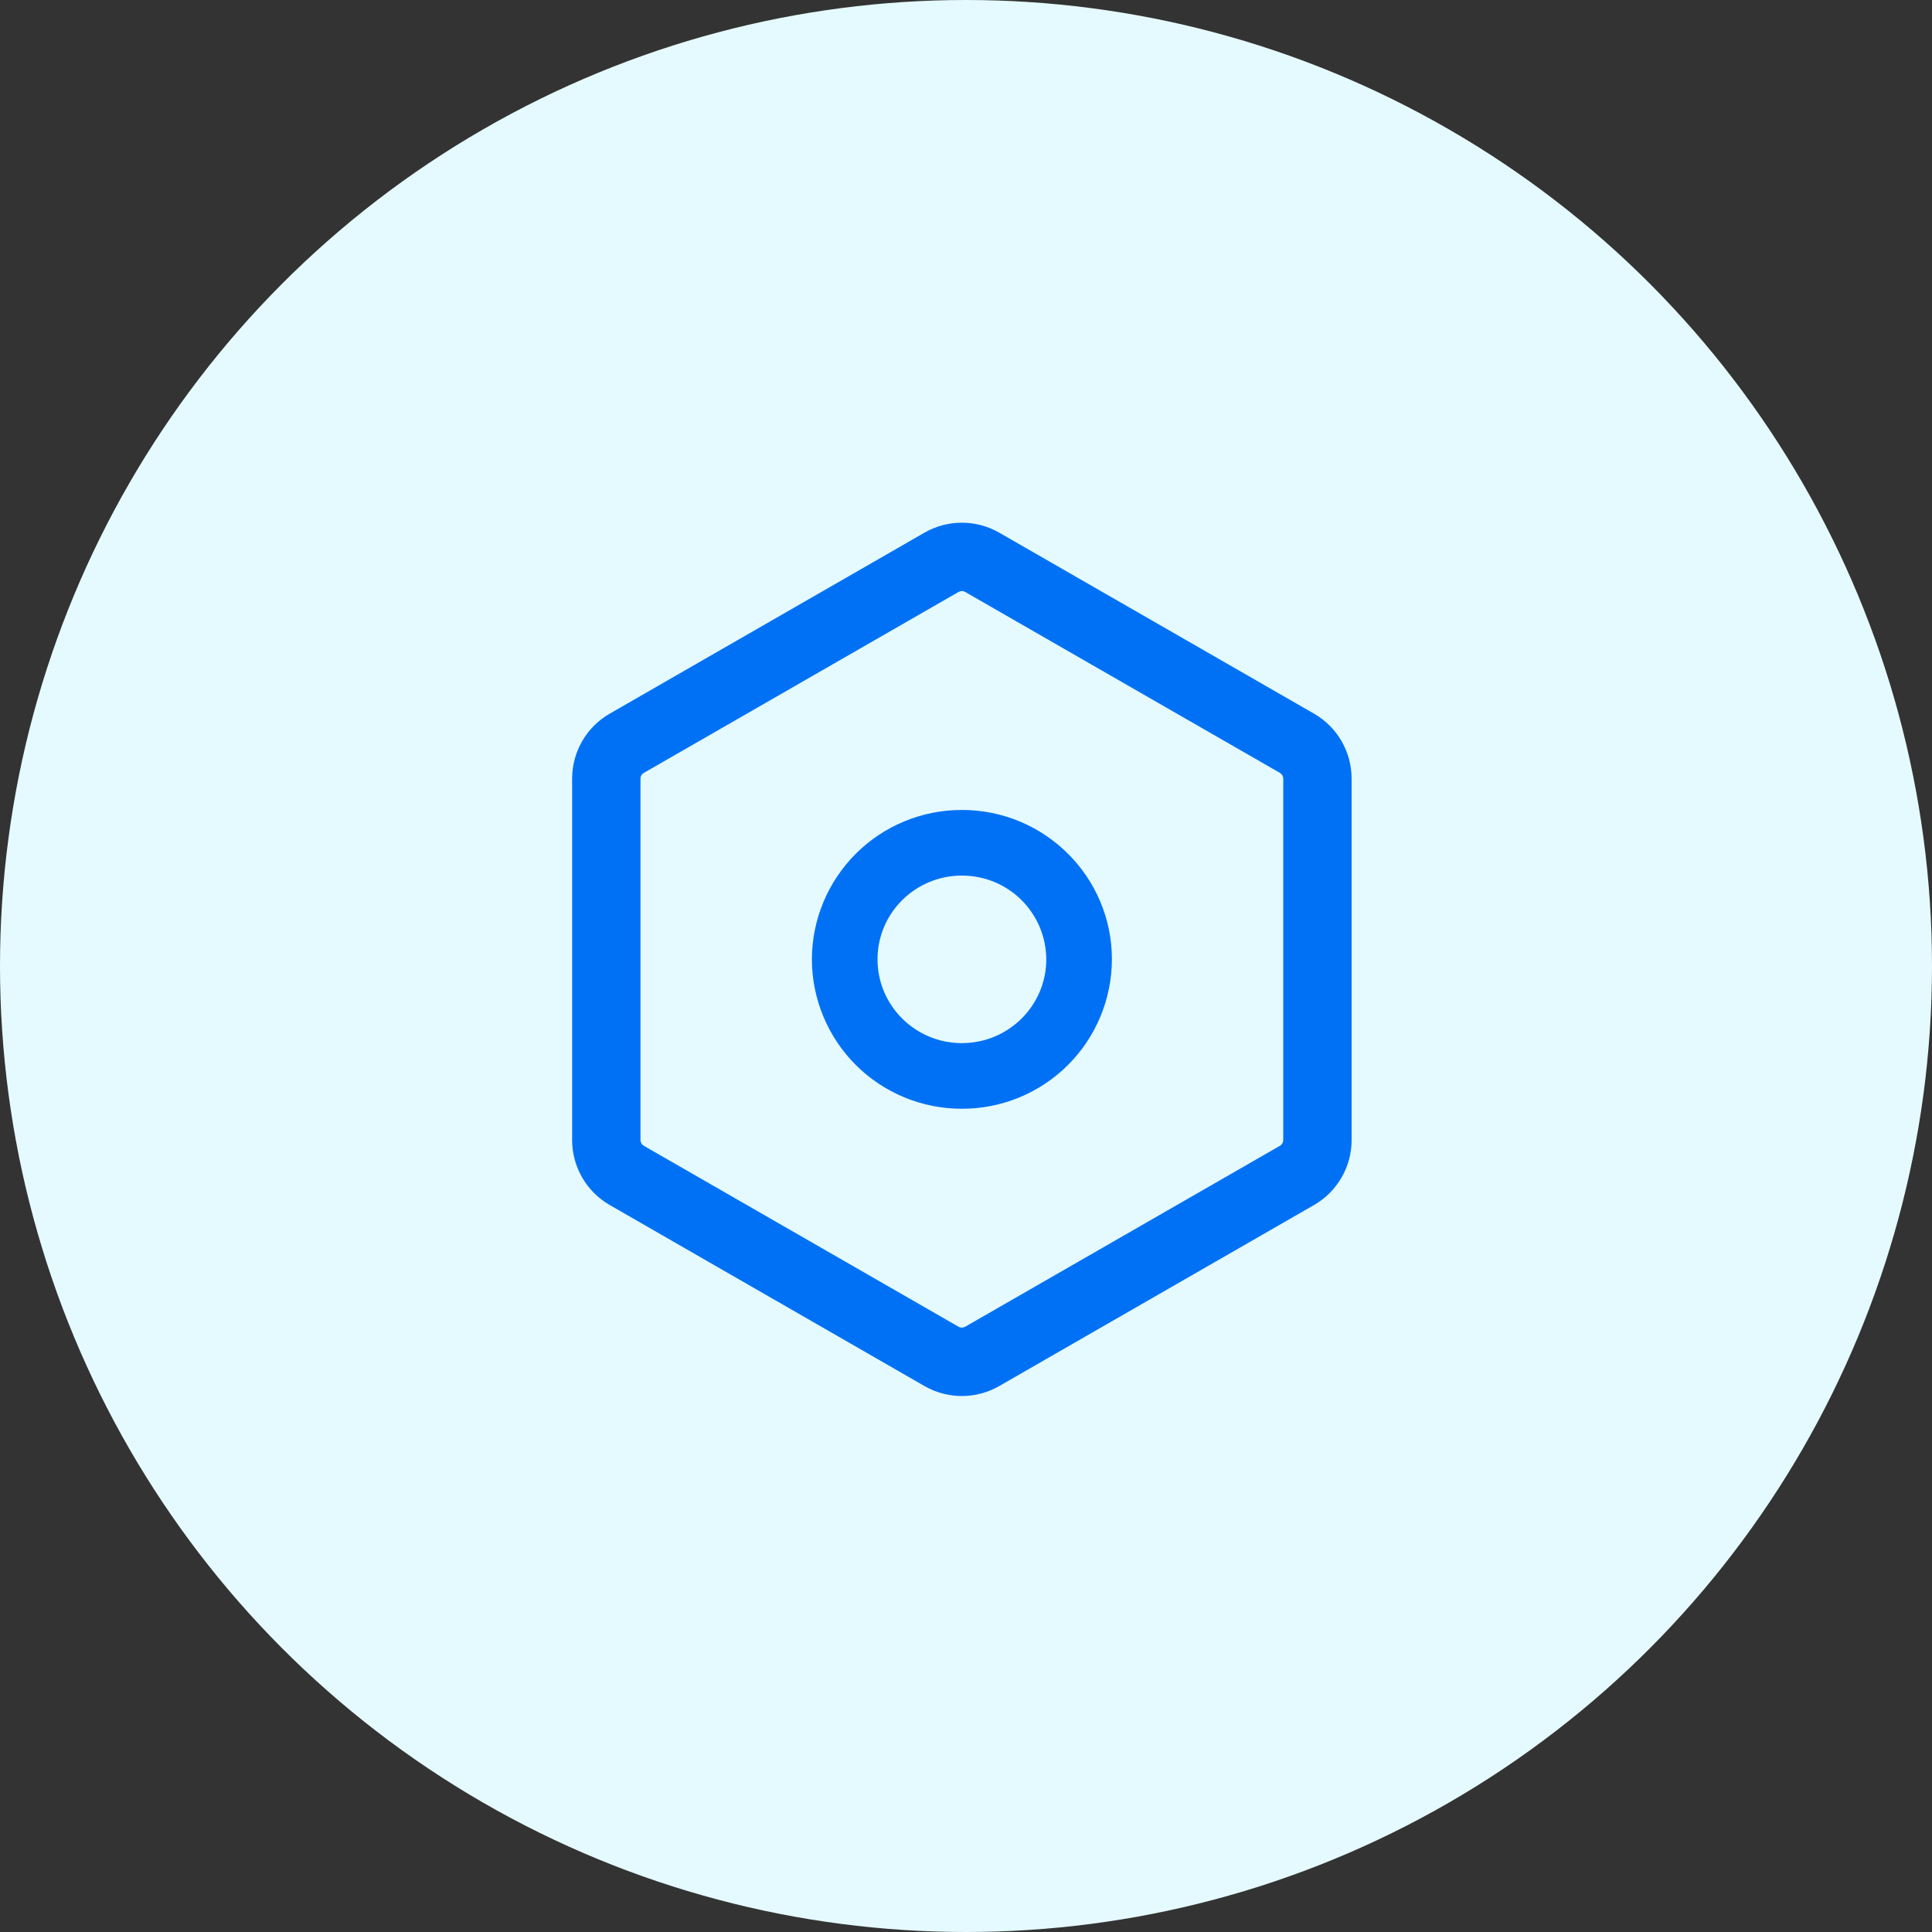
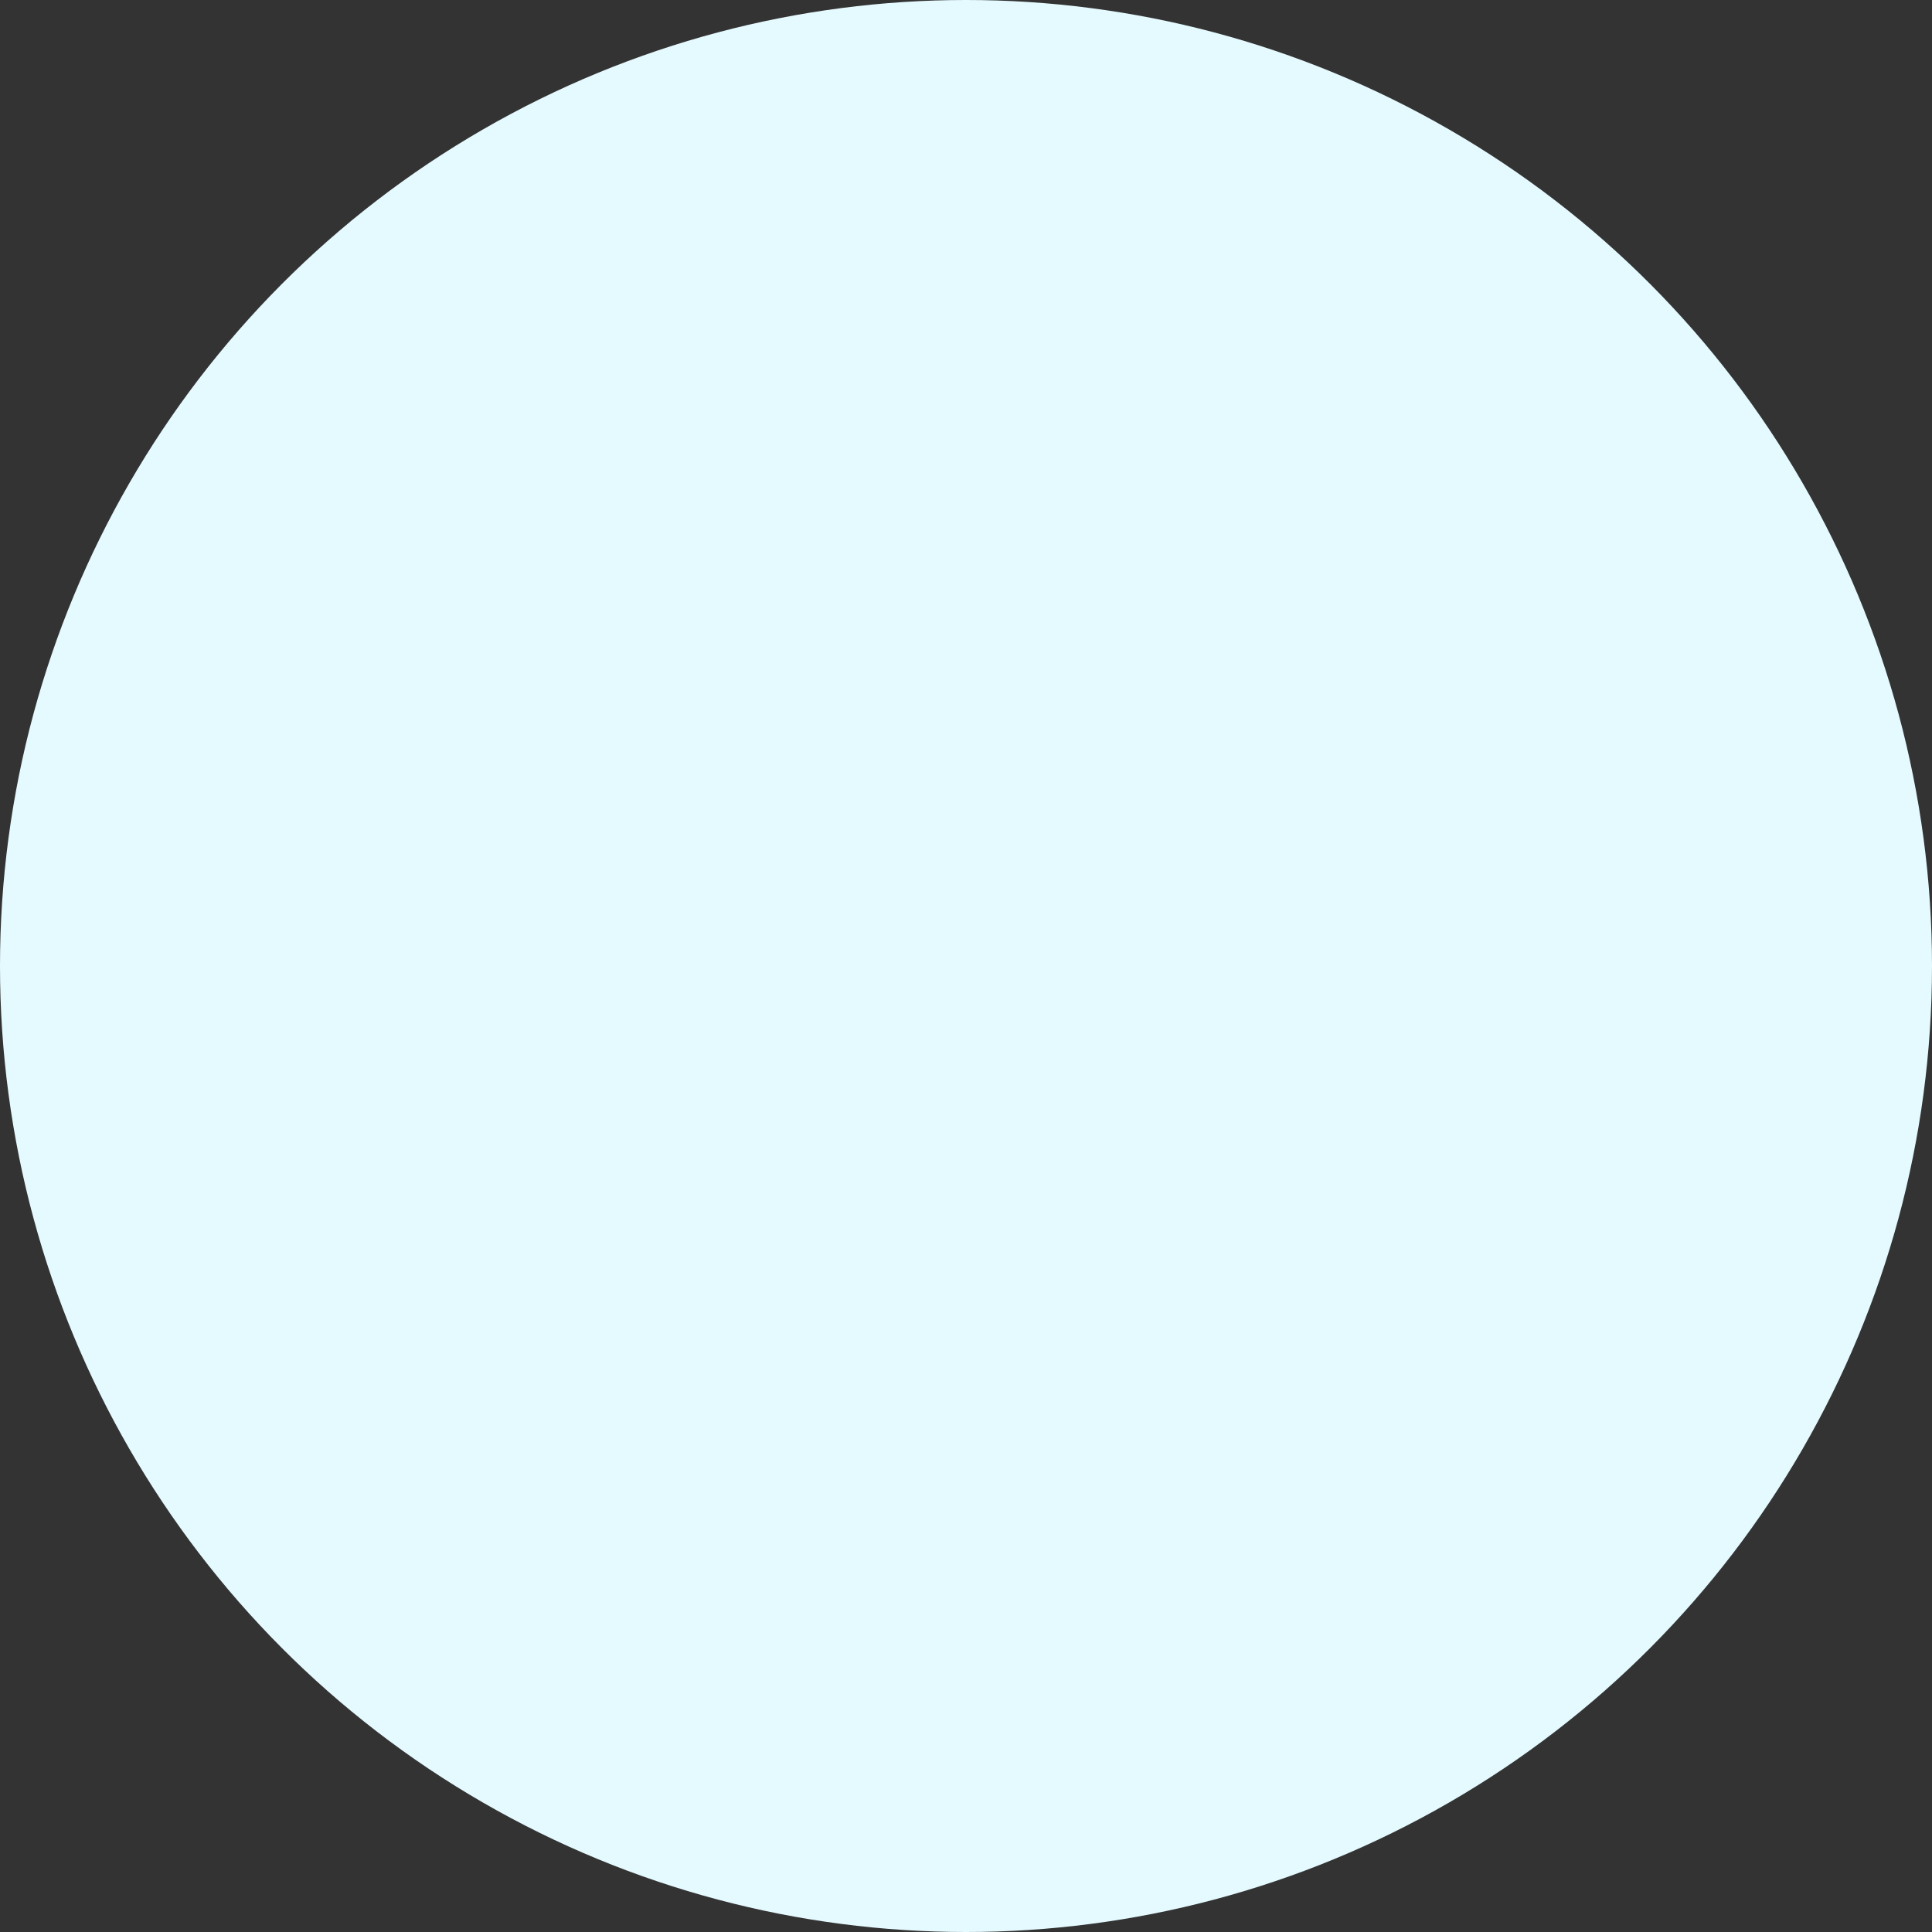
<svg xmlns="http://www.w3.org/2000/svg" width="100" height="100" viewBox="0 0 100 100" fill="none">
  <rect x="0" y="0" width="100" height="100" fill="#333333" stroke="none" />
  <circle cx="50" cy="50" r="50" fill="#E5FAFF" />
-   <path d="M51.721 27.571L68.012 36.938C69.217 37.629 69.959 38.913 69.959 40.302V59.006C69.96 59.689 69.78 60.36 69.438 60.951C69.096 61.542 68.604 62.033 68.012 62.373L51.721 71.741C51.132 72.08 50.465 72.258 49.785 72.258C49.106 72.258 48.439 72.08 47.85 71.741L31.561 62.373C30.969 62.033 30.477 61.543 30.135 60.952C29.794 60.361 29.613 59.691 29.613 59.008V40.304C29.613 38.913 30.355 37.629 31.561 36.938L47.85 27.571C48.439 27.233 49.106 27.055 49.785 27.055C50.465 27.055 51.132 27.233 51.721 27.571ZM49.727 30.598L49.615 30.639L33.324 40.005C33.284 40.027 33.25 40.057 33.222 40.093C33.194 40.129 33.174 40.17 33.162 40.213L33.152 40.302V59.006C33.152 59.052 33.161 59.097 33.178 59.139C33.195 59.181 33.221 59.219 33.253 59.251L33.324 59.306L49.615 68.672C49.686 68.712 49.767 68.726 49.844 68.712L49.957 68.672L66.249 59.306C66.328 59.26 66.385 59.185 66.409 59.097L66.421 59.008V40.304C66.421 40.213 66.384 40.126 66.32 40.062L66.249 40.005L49.957 30.639C49.886 30.598 49.806 30.584 49.727 30.598ZM49.787 41.922C54.074 41.922 57.552 45.386 57.552 49.656C57.55 50.674 57.347 51.681 56.956 52.62C56.565 53.559 55.992 54.413 55.271 55.131C54.55 55.849 53.695 56.417 52.754 56.805C51.813 57.192 50.805 57.391 49.787 57.389C48.77 57.391 47.762 57.192 46.821 56.805C45.88 56.417 45.025 55.849 44.304 55.131C43.583 54.413 43.01 53.559 42.619 52.62C42.227 51.681 42.025 50.674 42.023 49.656C42.025 48.639 42.227 47.632 42.619 46.692C43.01 45.753 43.583 44.9 44.304 44.182C45.025 43.464 45.88 42.895 46.821 42.508C47.762 42.12 48.77 41.922 49.787 41.924V41.922ZM49.787 45.319C47.371 45.319 45.42 47.264 45.42 49.656C45.42 52.046 47.371 53.992 49.787 53.992C52.202 53.992 54.155 52.046 54.155 49.656C54.153 49.085 54.038 48.519 53.818 47.992C53.597 47.465 53.275 46.987 52.869 46.584C52.464 46.181 51.983 45.863 51.454 45.646C50.925 45.429 50.359 45.319 49.787 45.321V45.319Z" fill="#0071F5" />
</svg>